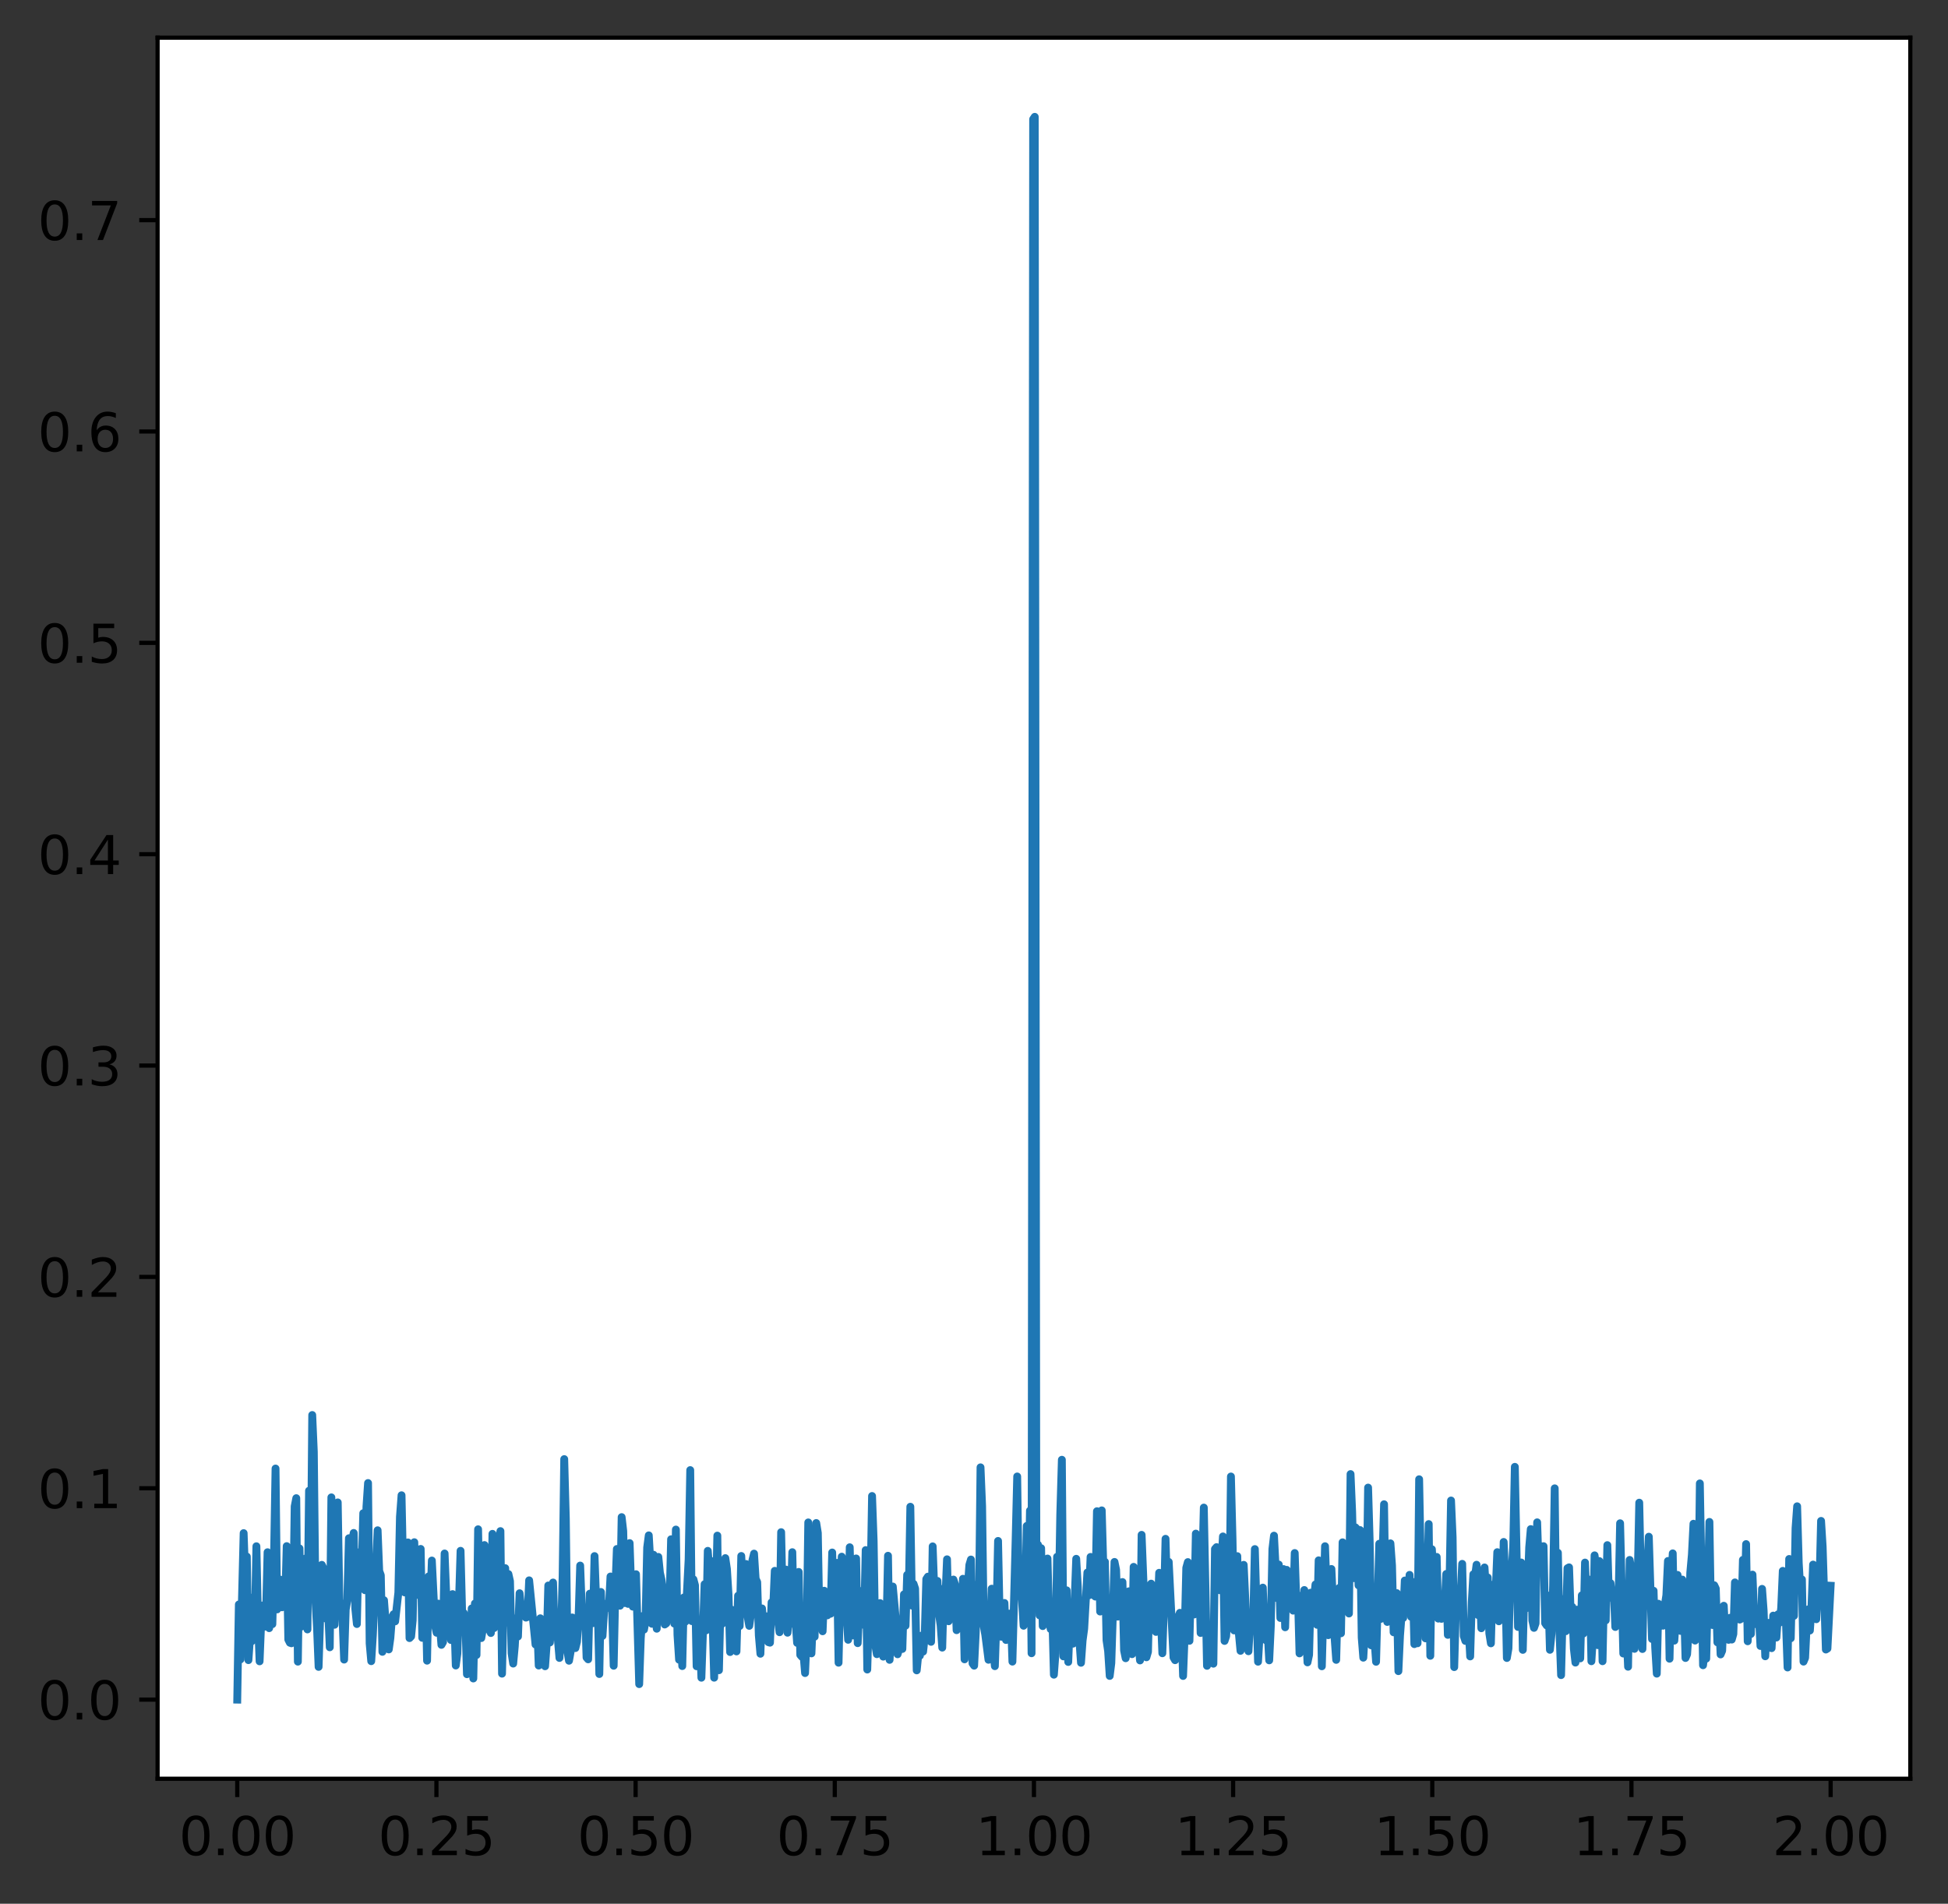
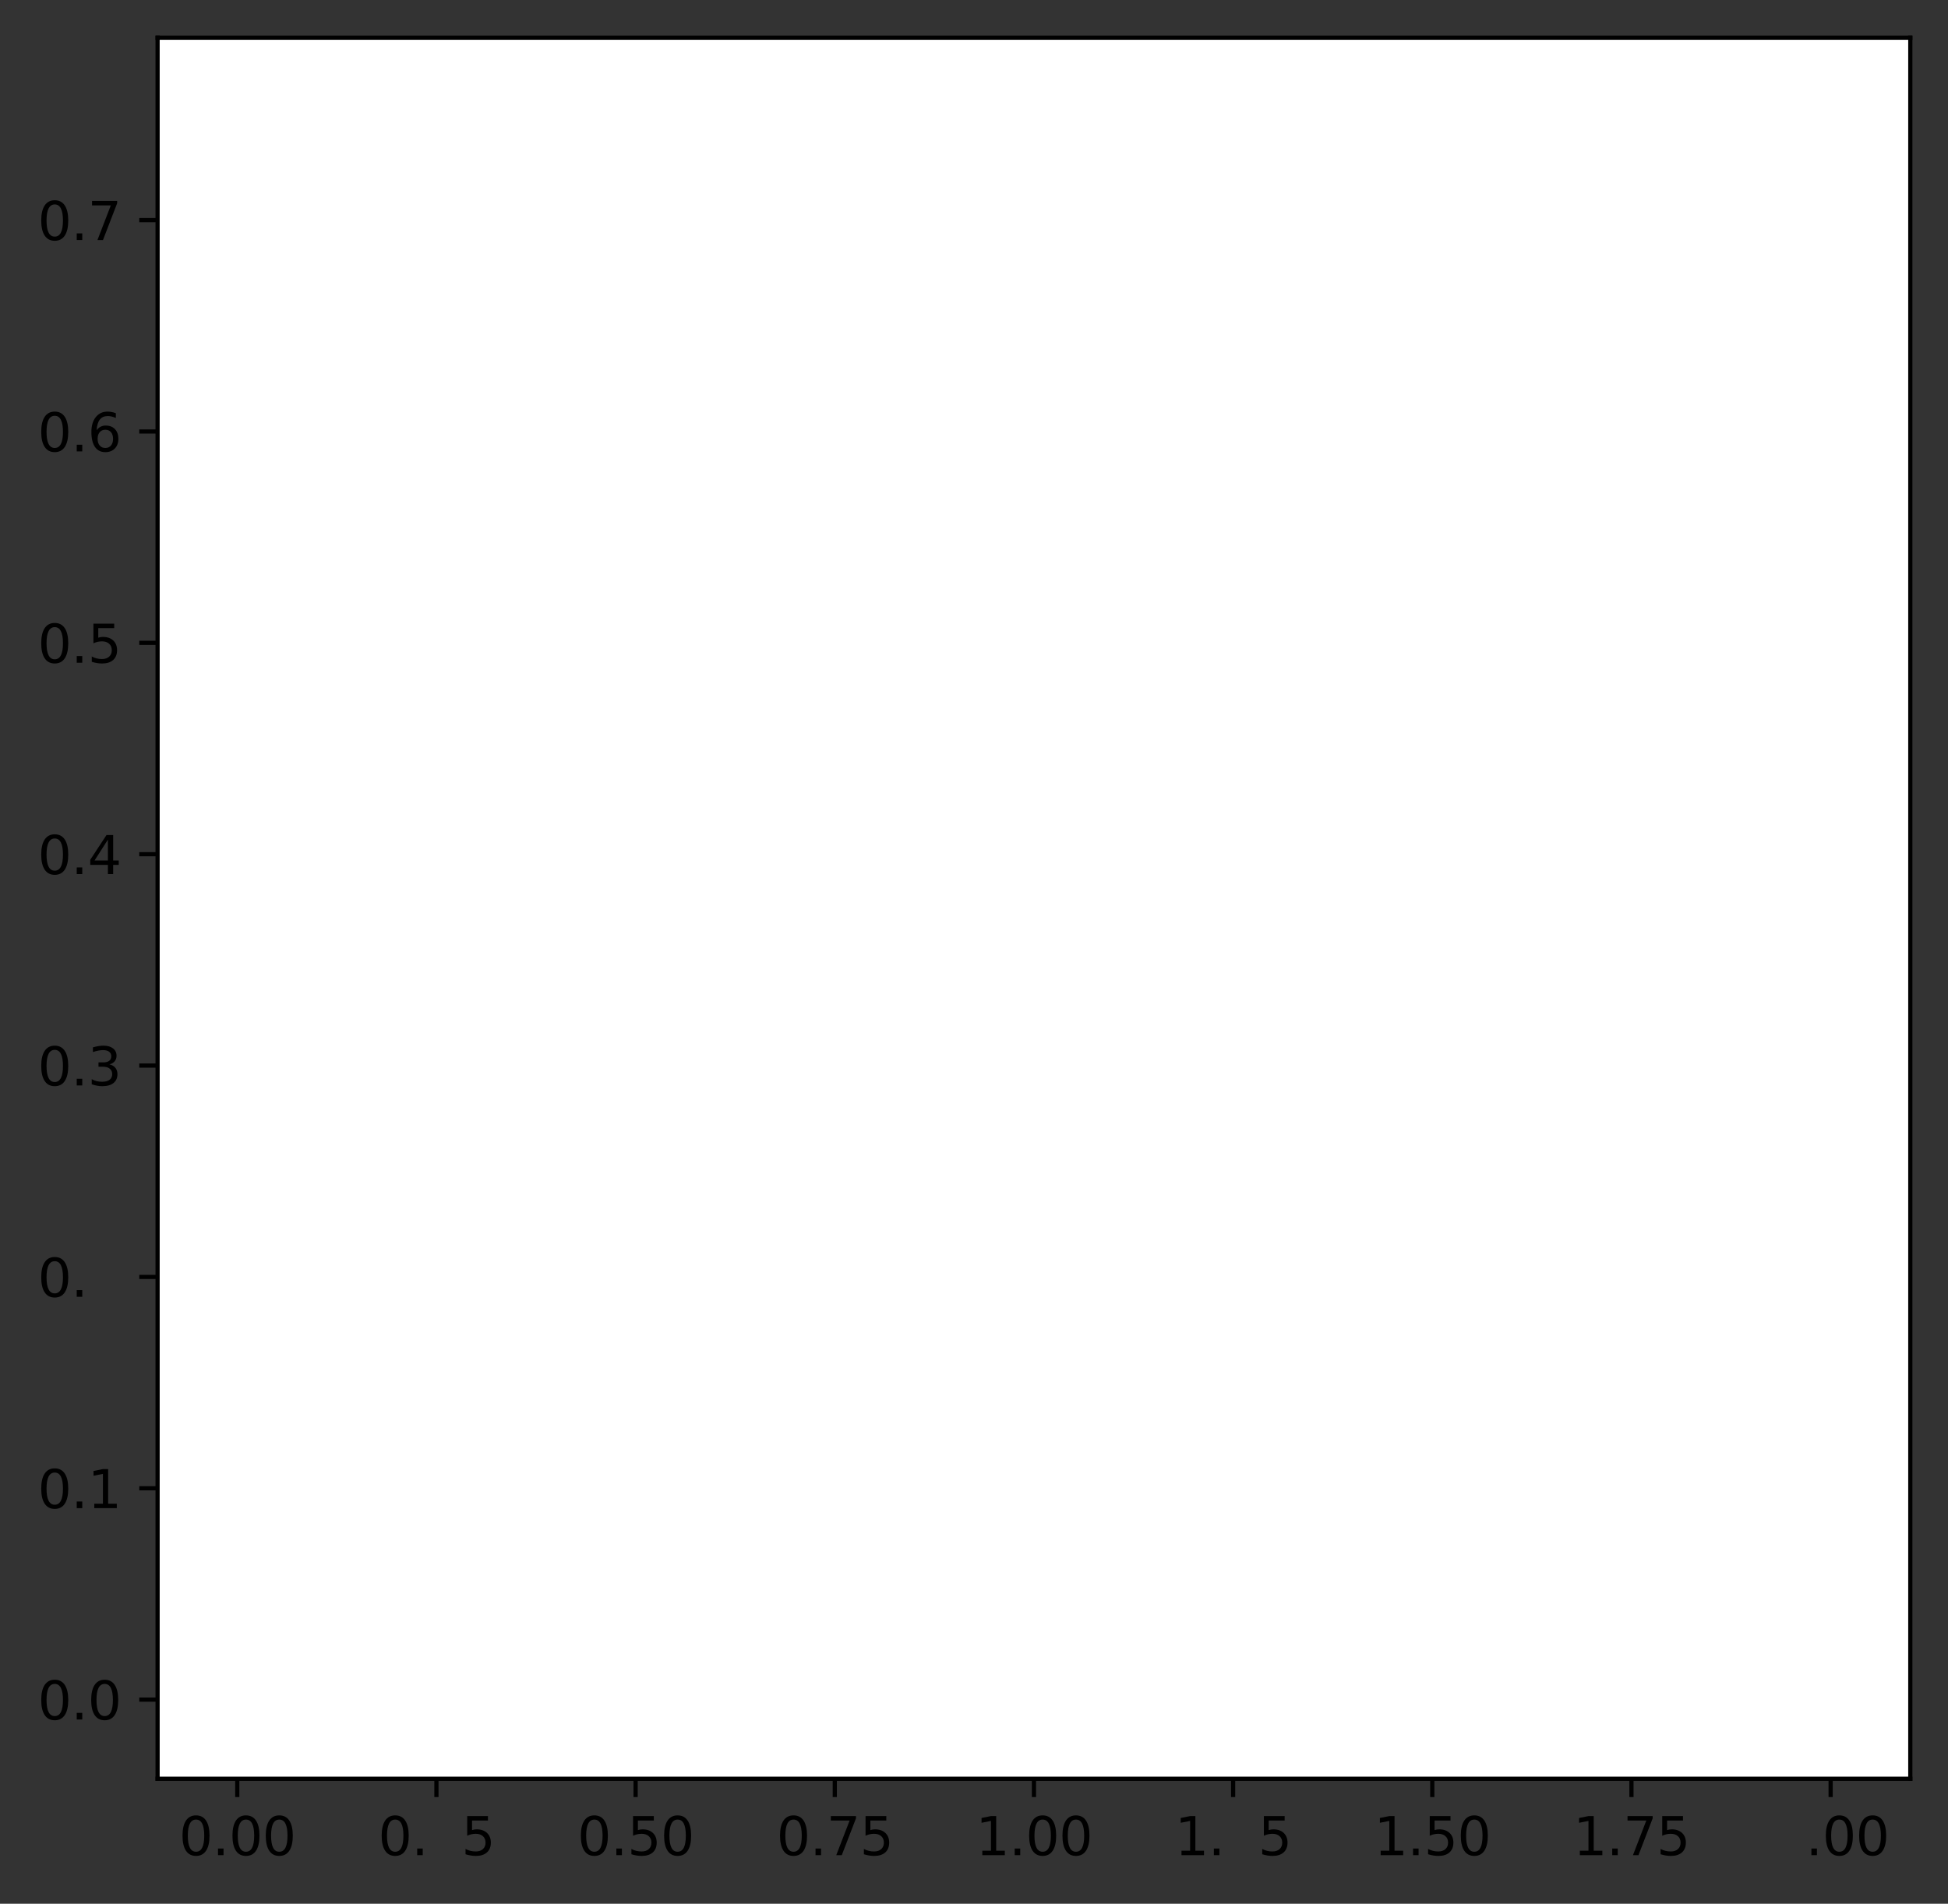
<svg xmlns="http://www.w3.org/2000/svg" xmlns:xlink="http://www.w3.org/1999/xlink" width="372.103pt" height="363.718pt" viewBox="0 0 372.103 363.718" version="1.1">
  <rect x="0" y="0" width="372.103" height="363.718" fill="#333333" stroke="none" />
  <defs>
    <style type="text/css">*{stroke-linejoin: round; stroke-linecap: butt}</style>
  </defs>
  <g id="figure_1">
    <g id="patch_1">
      <path d="M 0 363.718  L 372.103 363.718  L 372.103 0  L 0 0  L 0 363.718  z " style="fill: none" />
    </g>
    <g id="axes_1">
      <g id="patch_2">
        <path d="M 30.103 339.84  L 364.903 339.84  L 364.903 7.2  L 30.103 7.2  z " style="fill: #ffffff" />
      </g>
      <g id="matplotlib.axis_1">
        <g id="xtick_1">
          <g id="line2d_1">
            <defs>
              <path id="m60f6294a2b" d="M 0 0  L 0 3.5  " style="stroke: #000000; stroke-width: 0.8" />
            </defs>
            <g>
              <use xlink:href="#m60f6294a2b" x="45.321" y="339.84" style="stroke: #000000; stroke-width: 0.8" />
            </g>
          </g>
          <g id="text_1">
            <g transform="translate(34.188 354.438) scale(0.1 -0.1)">
              <defs>
                <path id="DejaVuSans-30" d="M 2034 4250  Q 1547 4250 1301 3770  Q 1056 3291 1056 2328  Q 1056 1369 1301 889  Q 1547 409 2034 409  Q 2525 409 2770 889  Q 3016 1369 3016 2328  Q 3016 3291 2770 3770  Q 2525 4250 2034 4250  z M 2034 4750  Q 2819 4750 3233 4129  Q 3647 3509 3647 2328  Q 3647 1150 3233 529  Q 2819 -91 2034 -91  Q 1250 -91 836 529  Q 422 1150 422 2328  Q 422 3509 836 4129  Q 1250 4750 2034 4750  z " transform="scale(0.016)" />
                <path id="DejaVuSans-2e" d="M 684 794  L 1344 794  L 1344 0  L 684 0  L 684 794  z " transform="scale(0.016)" />
              </defs>
              <use xlink:href="#DejaVuSans-30" />
              <use xlink:href="#DejaVuSans-2e" transform="translate(63.623 0)" />
              <use xlink:href="#DejaVuSans-30" transform="translate(95.41 0)" />
              <use xlink:href="#DejaVuSans-30" transform="translate(159.033 0)" />
            </g>
          </g>
        </g>
        <g id="xtick_2">
          <g id="line2d_2">
            <g>
              <use xlink:href="#m60f6294a2b" x="83.367" y="339.84" style="stroke: #000000; stroke-width: 0.8" />
            </g>
          </g>
          <g id="text_2">
            <g transform="translate(72.234 354.438) scale(0.1 -0.1)">
              <defs>
-                 <path id="DejaVuSans-32" d="M 1228 531  L 3431 531  L 3431 0  L 469 0  L 469 531  Q 828 903 1448 1529  Q 2069 2156 2228 2338  Q 2531 2678 2651 2914  Q 2772 3150 2772 3378  Q 2772 3750 2511 3984  Q 2250 4219 1831 4219  Q 1534 4219 1204 4116  Q 875 4013 500 3803  L 500 4441  Q 881 4594 1212 4672  Q 1544 4750 1819 4750  Q 2544 4750 2975 4387  Q 3406 4025 3406 3419  Q 3406 3131 3298 2873  Q 3191 2616 2906 2266  Q 2828 2175 2409 1742  Q 1991 1309 1228 531  z " transform="scale(0.016)" />
                <path id="DejaVuSans-35" d="M 691 4666  L 3169 4666  L 3169 4134  L 1269 4134  L 1269 2991  Q 1406 3038 1543 3061  Q 1681 3084 1819 3084  Q 2600 3084 3056 2656  Q 3513 2228 3513 1497  Q 3513 744 3044 326  Q 2575 -91 1722 -91  Q 1428 -91 1123 -41  Q 819 9 494 109  L 494 744  Q 775 591 1075 516  Q 1375 441 1709 441  Q 2250 441 2565 725  Q 2881 1009 2881 1497  Q 2881 1984 2565 2268  Q 2250 2553 1709 2553  Q 1456 2553 1204 2497  Q 953 2441 691 2322  L 691 4666  z " transform="scale(0.016)" />
              </defs>
              <use xlink:href="#DejaVuSans-30" />
              <use xlink:href="#DejaVuSans-2e" transform="translate(63.623 0)" />
              <use xlink:href="#DejaVuSans-32" transform="translate(95.41 0)" />
              <use xlink:href="#DejaVuSans-35" transform="translate(159.033 0)" />
            </g>
          </g>
        </g>
        <g id="xtick_3">
          <g id="line2d_3">
            <g>
              <use xlink:href="#m60f6294a2b" x="121.412" y="339.84" style="stroke: #000000; stroke-width: 0.8" />
            </g>
          </g>
          <g id="text_3">
            <g transform="translate(110.279 354.438) scale(0.1 -0.1)">
              <use xlink:href="#DejaVuSans-30" />
              <use xlink:href="#DejaVuSans-2e" transform="translate(63.623 0)" />
              <use xlink:href="#DejaVuSans-35" transform="translate(95.41 0)" />
              <use xlink:href="#DejaVuSans-30" transform="translate(159.033 0)" />
            </g>
          </g>
        </g>
        <g id="xtick_4">
          <g id="line2d_4">
            <g>
              <use xlink:href="#m60f6294a2b" x="159.458" y="339.84" style="stroke: #000000; stroke-width: 0.8" />
            </g>
          </g>
          <g id="text_4">
            <g transform="translate(148.325 354.438) scale(0.1 -0.1)">
              <defs>
                <path id="DejaVuSans-37" d="M 525 4666  L 3525 4666  L 3525 4397  L 1831 0  L 1172 0  L 2766 4134  L 525 4134  L 525 4666  z " transform="scale(0.016)" />
              </defs>
              <use xlink:href="#DejaVuSans-30" />
              <use xlink:href="#DejaVuSans-2e" transform="translate(63.623 0)" />
              <use xlink:href="#DejaVuSans-37" transform="translate(95.41 0)" />
              <use xlink:href="#DejaVuSans-35" transform="translate(159.033 0)" />
            </g>
          </g>
        </g>
        <g id="xtick_5">
          <g id="line2d_5">
            <g>
              <use xlink:href="#m60f6294a2b" x="197.503" y="339.84" style="stroke: #000000; stroke-width: 0.8" />
            </g>
          </g>
          <g id="text_5">
            <g transform="translate(186.37 354.438) scale(0.1 -0.1)">
              <defs>
                <path id="DejaVuSans-31" d="M 794 531  L 1825 531  L 1825 4091  L 703 3866  L 703 4441  L 1819 4666  L 2450 4666  L 2450 531  L 3481 531  L 3481 0  L 794 0  L 794 531  z " transform="scale(0.016)" />
              </defs>
              <use xlink:href="#DejaVuSans-31" />
              <use xlink:href="#DejaVuSans-2e" transform="translate(63.623 0)" />
              <use xlink:href="#DejaVuSans-30" transform="translate(95.41 0)" />
              <use xlink:href="#DejaVuSans-30" transform="translate(159.033 0)" />
            </g>
          </g>
        </g>
        <g id="xtick_6">
          <g id="line2d_6">
            <g>
              <use xlink:href="#m60f6294a2b" x="235.549" y="339.84" style="stroke: #000000; stroke-width: 0.8" />
            </g>
          </g>
          <g id="text_6">
            <g transform="translate(224.416 354.438) scale(0.1 -0.1)">
              <use xlink:href="#DejaVuSans-31" />
              <use xlink:href="#DejaVuSans-2e" transform="translate(63.623 0)" />
              <use xlink:href="#DejaVuSans-32" transform="translate(95.41 0)" />
              <use xlink:href="#DejaVuSans-35" transform="translate(159.033 0)" />
            </g>
          </g>
        </g>
        <g id="xtick_7">
          <g id="line2d_7">
            <g>
              <use xlink:href="#m60f6294a2b" x="273.594" y="339.84" style="stroke: #000000; stroke-width: 0.8" />
            </g>
          </g>
          <g id="text_7">
            <g transform="translate(262.461 354.438) scale(0.1 -0.1)">
              <use xlink:href="#DejaVuSans-31" />
              <use xlink:href="#DejaVuSans-2e" transform="translate(63.623 0)" />
              <use xlink:href="#DejaVuSans-35" transform="translate(95.41 0)" />
              <use xlink:href="#DejaVuSans-30" transform="translate(159.033 0)" />
            </g>
          </g>
        </g>
        <g id="xtick_8">
          <g id="line2d_8">
            <g>
              <use xlink:href="#m60f6294a2b" x="311.639" y="339.84" style="stroke: #000000; stroke-width: 0.8" />
            </g>
          </g>
          <g id="text_8">
            <g transform="translate(300.507 354.438) scale(0.1 -0.1)">
              <use xlink:href="#DejaVuSans-31" />
              <use xlink:href="#DejaVuSans-2e" transform="translate(63.623 0)" />
              <use xlink:href="#DejaVuSans-37" transform="translate(95.41 0)" />
              <use xlink:href="#DejaVuSans-35" transform="translate(159.033 0)" />
            </g>
          </g>
        </g>
        <g id="xtick_9">
          <g id="line2d_9">
            <g>
              <use xlink:href="#m60f6294a2b" x="349.685" y="339.84" style="stroke: #000000; stroke-width: 0.8" />
            </g>
          </g>
          <g id="text_9">
            <g transform="translate(338.552 354.438) scale(0.1 -0.1)">
              <use xlink:href="#DejaVuSans-32" />
              <use xlink:href="#DejaVuSans-2e" transform="translate(63.623 0)" />
              <use xlink:href="#DejaVuSans-30" transform="translate(95.41 0)" />
              <use xlink:href="#DejaVuSans-30" transform="translate(159.033 0)" />
            </g>
          </g>
        </g>
      </g>
      <g id="matplotlib.axis_2">
        <g id="ytick_1">
          <g id="line2d_10">
            <defs>
              <path id="ma68e0b806c" d="M 0 0  L -3.5 0  " style="stroke: #000000; stroke-width: 0.8" />
            </defs>
            <g>
              <use xlink:href="#ma68e0b806c" x="30.103" y="324.72" style="stroke: #000000; stroke-width: 0.8" />
            </g>
          </g>
          <g id="text_10">
            <g transform="translate(7.2 328.519) scale(0.1 -0.1)">
              <use xlink:href="#DejaVuSans-30" />
              <use xlink:href="#DejaVuSans-2e" transform="translate(63.623 0)" />
              <use xlink:href="#DejaVuSans-30" transform="translate(95.41 0)" />
            </g>
          </g>
        </g>
        <g id="ytick_2">
          <g id="line2d_11">
            <g>
              <use xlink:href="#ma68e0b806c" x="30.103" y="284.34" style="stroke: #000000; stroke-width: 0.8" />
            </g>
          </g>
          <g id="text_11">
            <g transform="translate(7.2 288.139) scale(0.1 -0.1)">
              <use xlink:href="#DejaVuSans-30" />
              <use xlink:href="#DejaVuSans-2e" transform="translate(63.623 0)" />
              <use xlink:href="#DejaVuSans-31" transform="translate(95.41 0)" />
            </g>
          </g>
        </g>
        <g id="ytick_3">
          <g id="line2d_12">
            <g>
              <use xlink:href="#ma68e0b806c" x="30.103" y="243.96" style="stroke: #000000; stroke-width: 0.8" />
            </g>
          </g>
          <g id="text_12">
            <g transform="translate(7.2 247.759) scale(0.1 -0.1)">
              <use xlink:href="#DejaVuSans-30" />
              <use xlink:href="#DejaVuSans-2e" transform="translate(63.623 0)" />
              <use xlink:href="#DejaVuSans-32" transform="translate(95.41 0)" />
            </g>
          </g>
        </g>
        <g id="ytick_4">
          <g id="line2d_13">
            <g>
              <use xlink:href="#ma68e0b806c" x="30.103" y="203.58" style="stroke: #000000; stroke-width: 0.8" />
            </g>
          </g>
          <g id="text_13">
            <g transform="translate(7.2 207.379) scale(0.1 -0.1)">
              <defs>
                <path id="DejaVuSans-33" d="M 2597 2516  Q 3050 2419 3304 2112  Q 3559 1806 3559 1356  Q 3559 666 3084 287  Q 2609 -91 1734 -91  Q 1441 -91 1130 -33  Q 819 25 488 141  L 488 750  Q 750 597 1062 519  Q 1375 441 1716 441  Q 2309 441 2620 675  Q 2931 909 2931 1356  Q 2931 1769 2642 2001  Q 2353 2234 1838 2234  L 1294 2234  L 1294 2753  L 1863 2753  Q 2328 2753 2575 2939  Q 2822 3125 2822 3475  Q 2822 3834 2567 4026  Q 2313 4219 1838 4219  Q 1578 4219 1281 4162  Q 984 4106 628 3988  L 628 4550  Q 988 4650 1302 4700  Q 1616 4750 1894 4750  Q 2613 4750 3031 4423  Q 3450 4097 3450 3541  Q 3450 3153 3228 2886  Q 3006 2619 2597 2516  z " transform="scale(0.016)" />
              </defs>
              <use xlink:href="#DejaVuSans-30" />
              <use xlink:href="#DejaVuSans-2e" transform="translate(63.623 0)" />
              <use xlink:href="#DejaVuSans-33" transform="translate(95.41 0)" />
            </g>
          </g>
        </g>
        <g id="ytick_5">
          <g id="line2d_14">
            <g>
              <use xlink:href="#ma68e0b806c" x="30.103" y="163.2" style="stroke: #000000; stroke-width: 0.8" />
            </g>
          </g>
          <g id="text_14">
            <g transform="translate(7.2 166.999) scale(0.1 -0.1)">
              <defs>
                <path id="DejaVuSans-34" d="M 2419 4116  L 825 1625  L 2419 1625  L 2419 4116  z M 2253 4666  L 3047 4666  L 3047 1625  L 3713 1625  L 3713 1100  L 3047 1100  L 3047 0  L 2419 0  L 2419 1100  L 313 1100  L 313 1709  L 2253 4666  z " transform="scale(0.016)" />
              </defs>
              <use xlink:href="#DejaVuSans-30" />
              <use xlink:href="#DejaVuSans-2e" transform="translate(63.623 0)" />
              <use xlink:href="#DejaVuSans-34" transform="translate(95.41 0)" />
            </g>
          </g>
        </g>
        <g id="ytick_6">
          <g id="line2d_15">
            <g>
              <use xlink:href="#ma68e0b806c" x="30.103" y="122.82" style="stroke: #000000; stroke-width: 0.8" />
            </g>
          </g>
          <g id="text_15">
            <g transform="translate(7.2 126.619) scale(0.1 -0.1)">
              <use xlink:href="#DejaVuSans-30" />
              <use xlink:href="#DejaVuSans-2e" transform="translate(63.623 0)" />
              <use xlink:href="#DejaVuSans-35" transform="translate(95.41 0)" />
            </g>
          </g>
        </g>
        <g id="ytick_7">
          <g id="line2d_16">
            <g>
              <use xlink:href="#ma68e0b806c" x="30.103" y="82.44" style="stroke: #000000; stroke-width: 0.8" />
            </g>
          </g>
          <g id="text_16">
            <g transform="translate(7.2 86.239) scale(0.1 -0.1)">
              <defs>
                <path id="DejaVuSans-36" d="M 2113 2584  Q 1688 2584 1439 2293  Q 1191 2003 1191 1497  Q 1191 994 1439 701  Q 1688 409 2113 409  Q 2538 409 2786 701  Q 3034 994 3034 1497  Q 3034 2003 2786 2293  Q 2538 2584 2113 2584  z M 3366 4563  L 3366 3988  Q 3128 4100 2886 4159  Q 2644 4219 2406 4219  Q 1781 4219 1451 3797  Q 1122 3375 1075 2522  Q 1259 2794 1537 2939  Q 1816 3084 2150 3084  Q 2853 3084 3261 2657  Q 3669 2231 3669 1497  Q 3669 778 3244 343  Q 2819 -91 2113 -91  Q 1303 -91 875 529  Q 447 1150 447 2328  Q 447 3434 972 4092  Q 1497 4750 2381 4750  Q 2619 4750 2861 4703  Q 3103 4656 3366 4563  z " transform="scale(0.016)" />
              </defs>
              <use xlink:href="#DejaVuSans-30" />
              <use xlink:href="#DejaVuSans-2e" transform="translate(63.623 0)" />
              <use xlink:href="#DejaVuSans-36" transform="translate(95.41 0)" />
            </g>
          </g>
        </g>
        <g id="ytick_8">
          <g id="line2d_17">
            <g>
              <use xlink:href="#ma68e0b806c" x="30.103" y="42.06" style="stroke: #000000; stroke-width: 0.8" />
            </g>
          </g>
          <g id="text_17">
            <g transform="translate(7.2 45.859) scale(0.1 -0.1)">
              <use xlink:href="#DejaVuSans-30" />
              <use xlink:href="#DejaVuSans-2e" transform="translate(63.623 0)" />
              <use xlink:href="#DejaVuSans-37" transform="translate(95.41 0)" />
            </g>
          </g>
        </g>
      </g>
      <g id="line2d_18">
-         <path d="M 45.321 324.72  L 45.626 306.54  L 45.931 317.042  L 46.54 292.911  L 46.845 301.476  L 47.149 297.392  L 47.454 317.175  L 47.759 312.849  L 48.063 313.594  L 48.368 305.162  L 48.673 311.247  L 48.977 295.419  L 49.282 309.589  L 49.587 317.404  L 49.891 309.839  L 50.196 306.728  L 50.501 310.793  L 50.805 309.161  L 51.11 296.56  L 51.415 311.068  L 51.719 301.601  L 52.024 310.308  L 52.329 298.428  L 52.633 280.57  L 52.938 307.484  L 53.243 306.499  L 53.547 301.8  L 53.852 307.084  L 54.157 305.076  L 54.461 306.773  L 54.766 295.394  L 55.071 313.244  L 55.375 313.851  L 55.68 313.958  L 55.985 308.282  L 56.289 287.799  L 56.594 286.233  L 56.899 317.465  L 57.203 295.825  L 57.508 310.796  L 57.813 306.607  L 58.117 307.996  L 58.422 297.727  L 58.727 311.309  L 59.031 284.806  L 59.336 304.431  L 59.641 270.345  L 59.945 277.367  L 60.25 305.547  L 60.555 310.934  L 60.859 318.467  L 61.469 298.971  L 61.773 299.59  L 62.078 306.144  L 62.383 309.311  L 62.687 307.753  L 62.992 314.72  L 63.297 286.08  L 63.601 306.668  L 63.906 310.422  L 64.211 301.394  L 64.515 287.043  L 64.82 305.554  L 65.125 308.667  L 65.429 309.14  L 65.734 317.071  L 66.039 307.497  L 66.343 305.766  L 66.648 293.885  L 66.953 304.988  L 67.257 294.345  L 67.562 292.877  L 67.867 307.328  L 68.171 310.277  L 68.476 296.591  L 68.781 297.128  L 69.085 300.213  L 69.39 289.104  L 69.695 303.811  L 69.999 287.874  L 70.304 283.341  L 70.609 313.983  L 70.913 317.374  L 71.218 312.495  L 71.827 299.538  L 72.132 292.367  L 72.437 300.137  L 72.741 300.957  L 73.046 315.587  L 73.351 305.731  L 73.96 313.78  L 74.265 315.131  L 74.569 312.949  L 74.874 309.013  L 75.179 308.403  L 75.483 309.767  L 76.093 304.275  L 76.397 289.801  L 76.702 285.677  L 77.007 300.275  L 77.311 304.243  L 77.616 296.714  L 77.921 294.687  L 78.225 312.964  L 78.53 312.649  L 78.835 309.547  L 79.139 294.646  L 79.444 304.757  L 79.749 299.897  L 80.053 299.198  L 80.358 295.928  L 80.663 312.918  L 80.967 303.616  L 81.272 302.641  L 81.577 317.281  L 81.882 301.171  L 82.186 306.935  L 82.491 298.147  L 83.1 310.566  L 83.405 311.947  L 83.71 306.381  L 84.319 314.257  L 84.624 313.73  L 84.928 296.801  L 85.538 312.177  L 85.842 310.009  L 86.147 313.335  L 86.452 304.558  L 86.756 308.621  L 87.061 318.203  L 87.366 315.912  L 87.975 296.29  L 88.28 308.355  L 88.584 308.156  L 88.889 309.565  L 89.194 319.865  L 89.498 314.432  L 89.803 316.681  L 90.108 307.297  L 90.412 320.682  L 90.717 306.353  L 91.022 316.204  L 91.326 292.175  L 91.631 309.157  L 91.936 312.962  L 92.24 311.177  L 92.545 295.189  L 92.85 302.763  L 93.154 304.399  L 93.459 311.397  L 93.764 311.995  L 94.068 293.048  L 94.373 311.057  L 94.982 309.488  L 95.287 294.679  L 95.592 292.525  L 95.896 319.76  L 96.201 306.179  L 96.506 299.604  L 96.81 309.986  L 97.115 300.726  L 97.42 302.092  L 97.724 315.864  L 98.029 317.835  L 98.334 314.53  L 98.638 309.143  L 98.943 312.662  L 99.248 304.395  L 99.552 307.428  L 99.857 306.864  L 100.162 307.566  L 100.466 309.051  L 100.771 308.922  L 101.076 301.932  L 102.294 314.199  L 102.599 310.005  L 102.904 318.208  L 103.208 309.179  L 103.513 314.228  L 103.818 315.323  L 104.122 318.345  L 104.427 314.102  L 104.732 302.916  L 105.036 313.804  L 105.341 310.064  L 105.646 302.349  L 105.95 312.239  L 106.255 312.187  L 106.56 313.151  L 106.864 316.759  L 107.169 312.278  L 107.474 301.149  L 107.778 278.769  L 108.083 290.119  L 108.388 315.501  L 108.692 317.292  L 108.997 315.567  L 109.302 309.023  L 109.606 311.186  L 109.911 314.872  L 110.216 313.634  L 110.52 309.036  L 110.825 299.108  L 111.13 307.244  L 111.434 308.874  L 111.739 307.253  L 112.044 316.677  L 112.348 317.022  L 112.653 304.478  L 112.958 305.143  L 113.262 310.113  L 113.567 297.297  L 113.872 305.642  L 114.176 306.911  L 114.481 319.829  L 114.786 304.152  L 115.09 312.555  L 115.395 307.789  L 115.7 307.21  L 116.004 306.317  L 116.309 307.191  L 116.614 301.198  L 116.918 307.339  L 117.223 318.251  L 117.528 304.132  L 117.832 295.941  L 118.137 298.624  L 118.442 306.779  L 118.746 289.853  L 119.051 292.51  L 119.356 306.273  L 119.66 301.273  L 119.965 306.427  L 120.27 294.819  L 120.574 303.775  L 120.879 306.954  L 121.184 300.944  L 121.488 300.759  L 122.098 321.758  L 122.402 312.947  L 122.707 308.762  L 123.012 311.343  L 123.316 309.698  L 123.621 295.661  L 123.926 293.339  L 124.23 298.518  L 124.535 310.234  L 124.84 297.042  L 125.449 311.175  L 125.754 297.456  L 126.058 300.478  L 126.363 301.836  L 126.668 304.083  L 126.972 310.369  L 127.277 310.153  L 127.582 307.283  L 127.886 306.908  L 128.191 294.082  L 128.496 304.167  L 128.8 310.199  L 129.105 292.231  L 129.41 312.347  L 129.714 317.091  L 130.019 312.022  L 130.324 318.311  L 130.628 305.203  L 130.933 309.818  L 131.542 297.924  L 131.847 280.869  L 132.152 309.721  L 132.456 301.737  L 132.761 302.881  L 133.066 318.346  L 133.37 311.499  L 133.675 312.303  L 133.98 320.537  L 134.589 302.667  L 134.894 311.485  L 135.198 296.297  L 135.503 300.211  L 135.808 298.209  L 136.417 320.532  L 137.026 293.386  L 137.331 319.107  L 137.636 306.107  L 137.94 310.248  L 138.245 302.03  L 138.55 297.686  L 138.854 299.752  L 139.159 304.587  L 139.464 315.629  L 139.768 307.536  L 140.073 312.362  L 140.378 308.322  L 140.682 315.51  L 140.987 304.865  L 141.292 310.664  L 141.596 297.277  L 141.901 303.413  L 142.206 302.022  L 142.51 298.808  L 142.815 308.862  L 143.12 310.628  L 143.425 308.489  L 143.729 298.074  L 144.034 296.826  L 144.339 301.622  L 144.643 302.279  L 144.948 312.445  L 145.253 315.957  L 145.557 307.299  L 145.862 310.78  L 146.167 308.816  L 146.471 308.81  L 146.776 313.742  L 147.081 313.84  L 147.385 306.136  L 147.69 307.167  L 147.995 300.117  L 148.299 301.095  L 148.604 309.505  L 148.909 311.844  L 149.213 292.727  L 149.518 306.499  L 149.823 304.914  L 150.127 299.881  L 150.432 311.937  L 150.737 307.62  L 151.041 306.51  L 151.346 296.552  L 151.651 310.316  L 151.955 309.585  L 152.26 313.881  L 152.565 300.325  L 152.869 316.184  L 153.174 316.538  L 153.479 316.018  L 153.783 319.646  L 154.088 312.664  L 154.393 290.867  L 154.697 300.308  L 155.002 315.886  L 155.307 308.546  L 155.611 312.701  L 155.916 290.979  L 156.221 292.879  L 156.525 309.949  L 156.83 309.601  L 157.135 311.661  L 157.439 303.919  L 157.744 307.135  L 158.049 308.618  L 158.353 308.125  L 158.658 308.313  L 158.963 296.614  L 159.267 305.365  L 159.877 298.594  L 160.181 317.669  L 160.486 303.934  L 160.791 297.409  L 161.095 298.228  L 162.009 313.29  L 162.314 295.612  L 162.619 306.481  L 162.923 312.463  L 163.228 302.874  L 163.533 297.749  L 163.837 313.933  L 164.142 307.015  L 164.447 303.979  L 164.751 304.785  L 165.056 310.458  L 165.361 296.152  L 165.665 318.972  L 165.97 308.524  L 166.275 303.447  L 166.579 285.817  L 166.884 294.424  L 167.189 314.257  L 167.493 316.037  L 167.798 309.823  L 168.103 306.276  L 168.407 308.42  L 168.712 316.506  L 169.017 314.537  L 169.321 311.767  L 169.626 297.234  L 169.931 317.122  L 170.235 311.354  L 170.54 303.111  L 171.149 309.813  L 171.454 316.053  L 171.759 315.046  L 172.063 313.632  L 172.368 315.037  L 172.673 304.615  L 172.977 310.601  L 173.282 300.887  L 173.587 304.589  L 173.891 287.87  L 174.196 306.755  L 174.501 302.591  L 174.805 303.512  L 175.11 319.131  L 175.415 316.065  L 175.719 316.328  L 176.024 312.497  L 176.329 315.556  L 176.633 312.793  L 176.938 301.692  L 177.243 301.229  L 177.547 302.752  L 177.852 313.679  L 178.157 295.442  L 178.461 303.79  L 178.766 305.585  L 179.071 302.045  L 179.375 308.438  L 179.68 310.53  L 179.985 314.783  L 180.289 303.49  L 180.594 305.2  L 180.899 297.911  L 181.203 309.747  L 181.508 304.272  L 181.813 308.293  L 182.117 301.78  L 182.422 302.693  L 182.727 311.454  L 183.031 309.015  L 183.336 309.469  L 183.641 310.702  L 183.945 301.633  L 184.25 317.022  L 184.555 305.003  L 184.859 303.317  L 185.164 298.977  L 185.469 297.956  L 185.773 317.794  L 186.078 318.234  L 186.383 312.026  L 186.687 302.685  L 186.992 307.297  L 187.297 280.343  L 187.601 287.74  L 187.906 310.629  L 188.211 312.359  L 188.82 317.108  L 189.125 311.937  L 189.429 303.527  L 189.734 315.227  L 190.039 318.329  L 190.343 309.197  L 190.648 294.403  L 190.953 309.126  L 191.257 312.71  L 191.562 310.343  L 191.867 306.255  L 192.171 313.329  L 192.781 308.286  L 193.085 308.741  L 193.39 317.46  L 193.999 294.456  L 194.304 282.087  L 194.609 304.411  L 194.913 302.873  L 195.218 305.691  L 195.523 310.606  L 195.827 305.904  L 196.132 291.529  L 196.437 306.215  L 196.741 288.61  L 197.046 315.86  L 197.351 22.772  L 197.655 22.32  L 197.96 299.415  L 198.265 295.111  L 198.569 308.618  L 198.874 295.786  L 199.179 310.67  L 199.483 299.242  L 199.788 309.996  L 200.093 297.766  L 200.397 309.579  L 200.702 311.252  L 201.007 308.604  L 201.311 319.956  L 201.616 315.89  L 201.921 297.427  L 202.225 307.068  L 202.53 289.356  L 202.835 278.895  L 203.139 316.463  L 203.444 304.773  L 203.749 303.84  L 204.053 317.524  L 204.358 309.736  L 204.663 312.773  L 204.967 314.027  L 205.577 297.817  L 205.882 303.175  L 206.186 313.453  L 206.491 317.681  L 206.796 313.431  L 207.1 311.184  L 207.71 300.433  L 208.014 304.787  L 208.319 297.459  L 208.624 304.524  L 209.233 305.034  L 209.538 288.724  L 209.842 289.039  L 210.147 307.892  L 210.452 288.565  L 210.756 299.373  L 211.061 298.387  L 211.366 313.388  L 211.67 315.451  L 211.975 320.194  L 212.28 317.746  L 212.889 298.415  L 213.194 299.915  L 213.498 308.864  L 213.803 305.325  L 214.108 306.966  L 214.412 302.255  L 214.717 315.323  L 215.022 316.813  L 215.326 314.192  L 215.631 304.028  L 215.936 304.073  L 216.24 316.037  L 216.545 299.356  L 216.85 299.952  L 217.154 313.119  L 217.459 313.85  L 217.764 317.233  L 218.068 293.24  L 218.982 316.633  L 219.287 315.582  L 219.592 303.089  L 219.896 302.562  L 220.201 309.002  L 220.506 309.086  L 220.81 311.784  L 221.115 308.521  L 221.42 300.489  L 222.029 315.861  L 222.334 306.918  L 222.638 293.997  L 222.943 304.458  L 223.248 298.406  L 224.162 316.666  L 224.466 317.189  L 224.771 310.421  L 225.076 308.882  L 225.38 308.138  L 225.685 311.172  L 225.99 320.201  L 226.294 312.351  L 226.599 299.543  L 226.904 298.445  L 227.208 313.485  L 227.513 300.96  L 227.818 307.954  L 228.122 308.45  L 228.427 293.005  L 228.732 298.834  L 229.036 298.615  L 229.341 311.988  L 229.95 288.031  L 230.56 318.264  L 230.864 311.796  L 231.474 313.877  L 231.778 317.857  L 232.083 295.935  L 232.388 295.586  L 232.997 303.82  L 233.606 293.545  L 233.911 313.509  L 234.216 312.608  L 234.52 307.811  L 234.825 307.601  L 235.13 282.093  L 235.434 294.127  L 235.739 311.501  L 236.044 309.298  L 236.348 297.308  L 236.653 312.167  L 236.958 315.398  L 237.262 311.042  L 237.567 298.97  L 237.872 305.486  L 238.176 314.481  L 238.481 315.476  L 238.786 310.001  L 239.09 310.846  L 239.395 309.538  L 239.7 295.959  L 240.309 317.477  L 240.918 307.098  L 241.223 303.322  L 241.528 312.056  L 241.832 313.393  L 242.137 311.716  L 242.442 317.217  L 242.746 310.724  L 243.051 295.951  L 243.356 293.396  L 243.965 305.345  L 244.27 298.915  L 244.574 309.123  L 244.879 308.333  L 245.184 299.781  L 245.488 310.899  L 245.793 299.932  L 246.402 302.934  L 246.707 306.162  L 247.012 307.72  L 247.316 296.713  L 247.621 306.145  L 247.926 304.773  L 248.23 315.886  L 248.535 315.314  L 249.144 303.779  L 249.754 317.604  L 250.058 316.171  L 250.363 304.295  L 250.668 304.688  L 250.972 305.725  L 251.277 302.715  L 251.582 310.426  L 251.886 298.106  L 252.191 300.268  L 252.496 318.351  L 253.105 295.413  L 253.714 312.409  L 254.324 299.762  L 254.933 312.907  L 255.238 317.124  L 255.542 305.591  L 255.847 303.359  L 256.152 312.045  L 256.456 294.667  L 256.761 295.478  L 257.066 307.24  L 257.37 299.142  L 257.675 308.268  L 257.98 281.63  L 258.284 288.875  L 258.589 301.516  L 258.894 291.8  L 259.198 292.125  L 259.503 302.891  L 259.808 292.329  L 260.112 312.878  L 260.417 316.707  L 261.026 306.079  L 261.331 284.212  L 261.636 294.601  L 261.94 314.349  L 262.245 308.907  L 262.854 317.49  L 263.464 294.938  L 263.768 309.298  L 264.378 287.392  L 264.682 307.525  L 264.987 309.88  L 265.292 303.842  L 265.596 294.861  L 265.901 299.083  L 266.206 311.86  L 266.51 306.066  L 266.815 304.374  L 267.12 319.278  L 267.425 312.535  L 267.729 308.519  L 268.034 309.12  L 268.339 301.963  L 268.643 306.694  L 268.948 305.576  L 269.253 300.887  L 269.557 308.91  L 269.862 302.233  L 270.167 314.116  L 270.471 308.27  L 270.776 313.955  L 271.081 282.619  L 271.385 298.674  L 271.69 304.804  L 271.995 300.478  L 272.299 313.016  L 272.604 303.822  L 272.909 291.18  L 273.213 316.348  L 273.518 295.989  L 273.823 301.167  L 274.127 304.091  L 274.432 297.455  L 274.737 309.244  L 275.041 305.317  L 275.346 309.285  L 275.651 307.707  L 275.955 306.965  L 276.26 300.713  L 276.565 312.349  L 276.869 303.367  L 277.174 286.679  L 277.479 293.675  L 277.783 318.508  L 278.088 307.623  L 278.393 304.163  L 278.697 305.086  L 279.002 304.697  L 279.307 298.781  L 279.611 312.593  L 279.916 313.507  L 280.221 312.894  L 280.525 310.821  L 280.83 316.467  L 281.135 306.111  L 281.439 300.764  L 281.744 301.265  L 282.049 298.951  L 282.353 308.571  L 282.658 303.049  L 282.963 311.083  L 283.267 301.023  L 283.572 299.469  L 283.877 304.25  L 284.181 301.382  L 284.486 312.055  L 284.791 313.967  L 285.095 302.779  L 285.4 306.128  L 285.705 304.032  L 286.009 296.549  L 286.314 309.753  L 286.923 309.016  L 287.228 294.598  L 287.533 301.773  L 287.837 316.766  L 288.142 314.956  L 288.447 303.057  L 288.751 300.518  L 289.056 295.356  L 289.361 280.247  L 289.97 310.838  L 290.275 302.633  L 290.579 298.524  L 290.884 315.214  L 291.189 302.501  L 291.493 307.295  L 291.798 304.162  L 292.103 295.64  L 292.407 292.139  L 292.712 309.607  L 293.017 311.011  L 293.321 310.156  L 293.626 290.849  L 293.931 300.095  L 294.235 295.375  L 294.54 296.577  L 294.845 295.406  L 295.149 310.113  L 295.454 310.551  L 295.759 304.851  L 296.063 315.202  L 296.368 312.126  L 296.673 302.939  L 296.977 284.353  L 297.282 310.16  L 297.587 296.659  L 297.891 311.701  L 298.196 320.039  L 298.501 307.963  L 298.805 305.473  L 299.11 311.646  L 299.415 299.615  L 299.719 299.447  L 300.024 308.204  L 300.329 306.998  L 300.633 314.992  L 300.938 317.646  L 301.243 307.541  L 301.547 311.204  L 301.852 316.843  L 302.157 304.794  L 302.461 312.097  L 302.766 298.536  L 303.071 306.088  L 303.375 301.73  L 303.68 301.929  L 303.985 317.386  L 304.289 312.434  L 304.594 297.155  L 304.899 299.496  L 305.203 314.314  L 305.508 298.249  L 305.813 303.79  L 306.117 317.384  L 306.422 302.349  L 306.727 309.579  L 307.031 295.204  L 307.336 305.233  L 307.641 302.465  L 307.945 305.346  L 308.25 303.967  L 308.555 310.843  L 308.859 307.266  L 309.164 306.118  L 309.469 291.025  L 310.078 315.915  L 310.383 315.809  L 310.687 311.652  L 310.992 318.437  L 311.297 298.033  L 311.601 299.868  L 312.211 315.019  L 312.515 312.067  L 312.82 302.421  L 313.125 287.094  L 313.734 315.05  L 314.039 299.458  L 314.343 301.957  L 314.648 299.808  L 314.953 293.596  L 315.562 313.134  L 315.867 303.924  L 316.171 314.751  L 316.476 319.759  L 316.781 306.402  L 317.085 310.695  L 317.39 306.918  L 317.695 310.595  L 317.999 306.72  L 318.304 304.779  L 318.609 298.231  L 318.913 316.909  L 319.218 302.375  L 319.523 296.778  L 319.827 313.454  L 320.132 309.123  L 320.437 300.893  L 320.741 302.921  L 321.046 311.596  L 321.351 301.787  L 321.655 305.795  L 321.96 316.767  L 322.265 316.061  L 322.569 311.542  L 322.874 300.475  L 323.179 297.04  L 323.483 291.117  L 323.788 313.439  L 324.093 313.095  L 324.397 308.917  L 324.702 283.412  L 325.311 318.153  L 325.616 315.646  L 325.921 316.895  L 326.53 290.768  L 326.835 309.217  L 327.139 310.47  L 327.444 302.866  L 327.749 303.515  L 328.053 313.781  L 328.358 308.924  L 328.663 316.087  L 328.967 315.379  L 329.272 306.786  L 329.577 312.744  L 329.882 313.134  L 330.186 313.299  L 330.491 309.078  L 330.796 313.246  L 331.1 312.177  L 331.405 302.327  L 331.71 307.717  L 332.014 305.432  L 332.319 309.434  L 332.624 309.258  L 332.928 298.015  L 333.233 307.232  L 333.538 295.005  L 333.842 313.572  L 334.147 308.018  L 334.452 312.179  L 334.756 300.837  L 335.061 308.298  L 335.366 308.547  L 335.67 310.394  L 335.975 308.639  L 336.28 314.474  L 336.584 303.562  L 336.889 307.748  L 337.194 316.441  L 337.498 310.406  L 337.803 310.06  L 338.108 314.746  L 338.412 314.89  L 338.717 308.669  L 339.022 309.074  L 339.326 312.862  L 339.631 308.425  L 339.936 310.029  L 340.24 307.174  L 340.545 300.124  L 340.85 301.686  L 341.459 318.58  L 341.764 297.849  L 342.068 313.007  L 342.373 299.932  L 342.678 308.714  L 342.982 291.979  L 343.287 287.784  L 343.592 298.613  L 343.896 303.829  L 344.201 301.755  L 344.506 317.461  L 344.81 316.738  L 345.115 310.445  L 345.42 307.473  L 345.724 311.519  L 346.029 307.008  L 346.334 298.921  L 346.638 300.265  L 346.943 309.36  L 347.248 302.791  L 347.552 302.691  L 347.857 290.577  L 348.162 295.537  L 348.771 315.149  L 349.076 314.961  L 349.685 302.966  L 349.685 302.966  " clip-path="url(#p7cca2cd73b)" style="fill: none; stroke: #1f77b4; stroke-width: 1.5; stroke-linecap: square" />
-       </g>
+         </g>
      <g id="patch_3">
        <path d="M 30.103 339.84  L 30.103 7.2  " style="fill: none; stroke: #000000; stroke-width: 0.8; stroke-linejoin: miter; stroke-linecap: square" />
      </g>
      <g id="patch_4">
        <path d="M 364.903 339.84  L 364.903 7.2  " style="fill: none; stroke: #000000; stroke-width: 0.8; stroke-linejoin: miter; stroke-linecap: square" />
      </g>
      <g id="patch_5">
        <path d="M 30.103 339.84  L 364.903 339.84  " style="fill: none; stroke: #000000; stroke-width: 0.8; stroke-linejoin: miter; stroke-linecap: square" />
      </g>
      <g id="patch_6">
        <path d="M 30.103 7.2  L 364.903 7.2  " style="fill: none; stroke: #000000; stroke-width: 0.8; stroke-linejoin: miter; stroke-linecap: square" />
      </g>
    </g>
  </g>
  <defs>
    <clipPath id="p7cca2cd73b">
      <rect x="30.103" y="7.2" width="334.8" height="332.64" />
    </clipPath>
  </defs>
</svg>